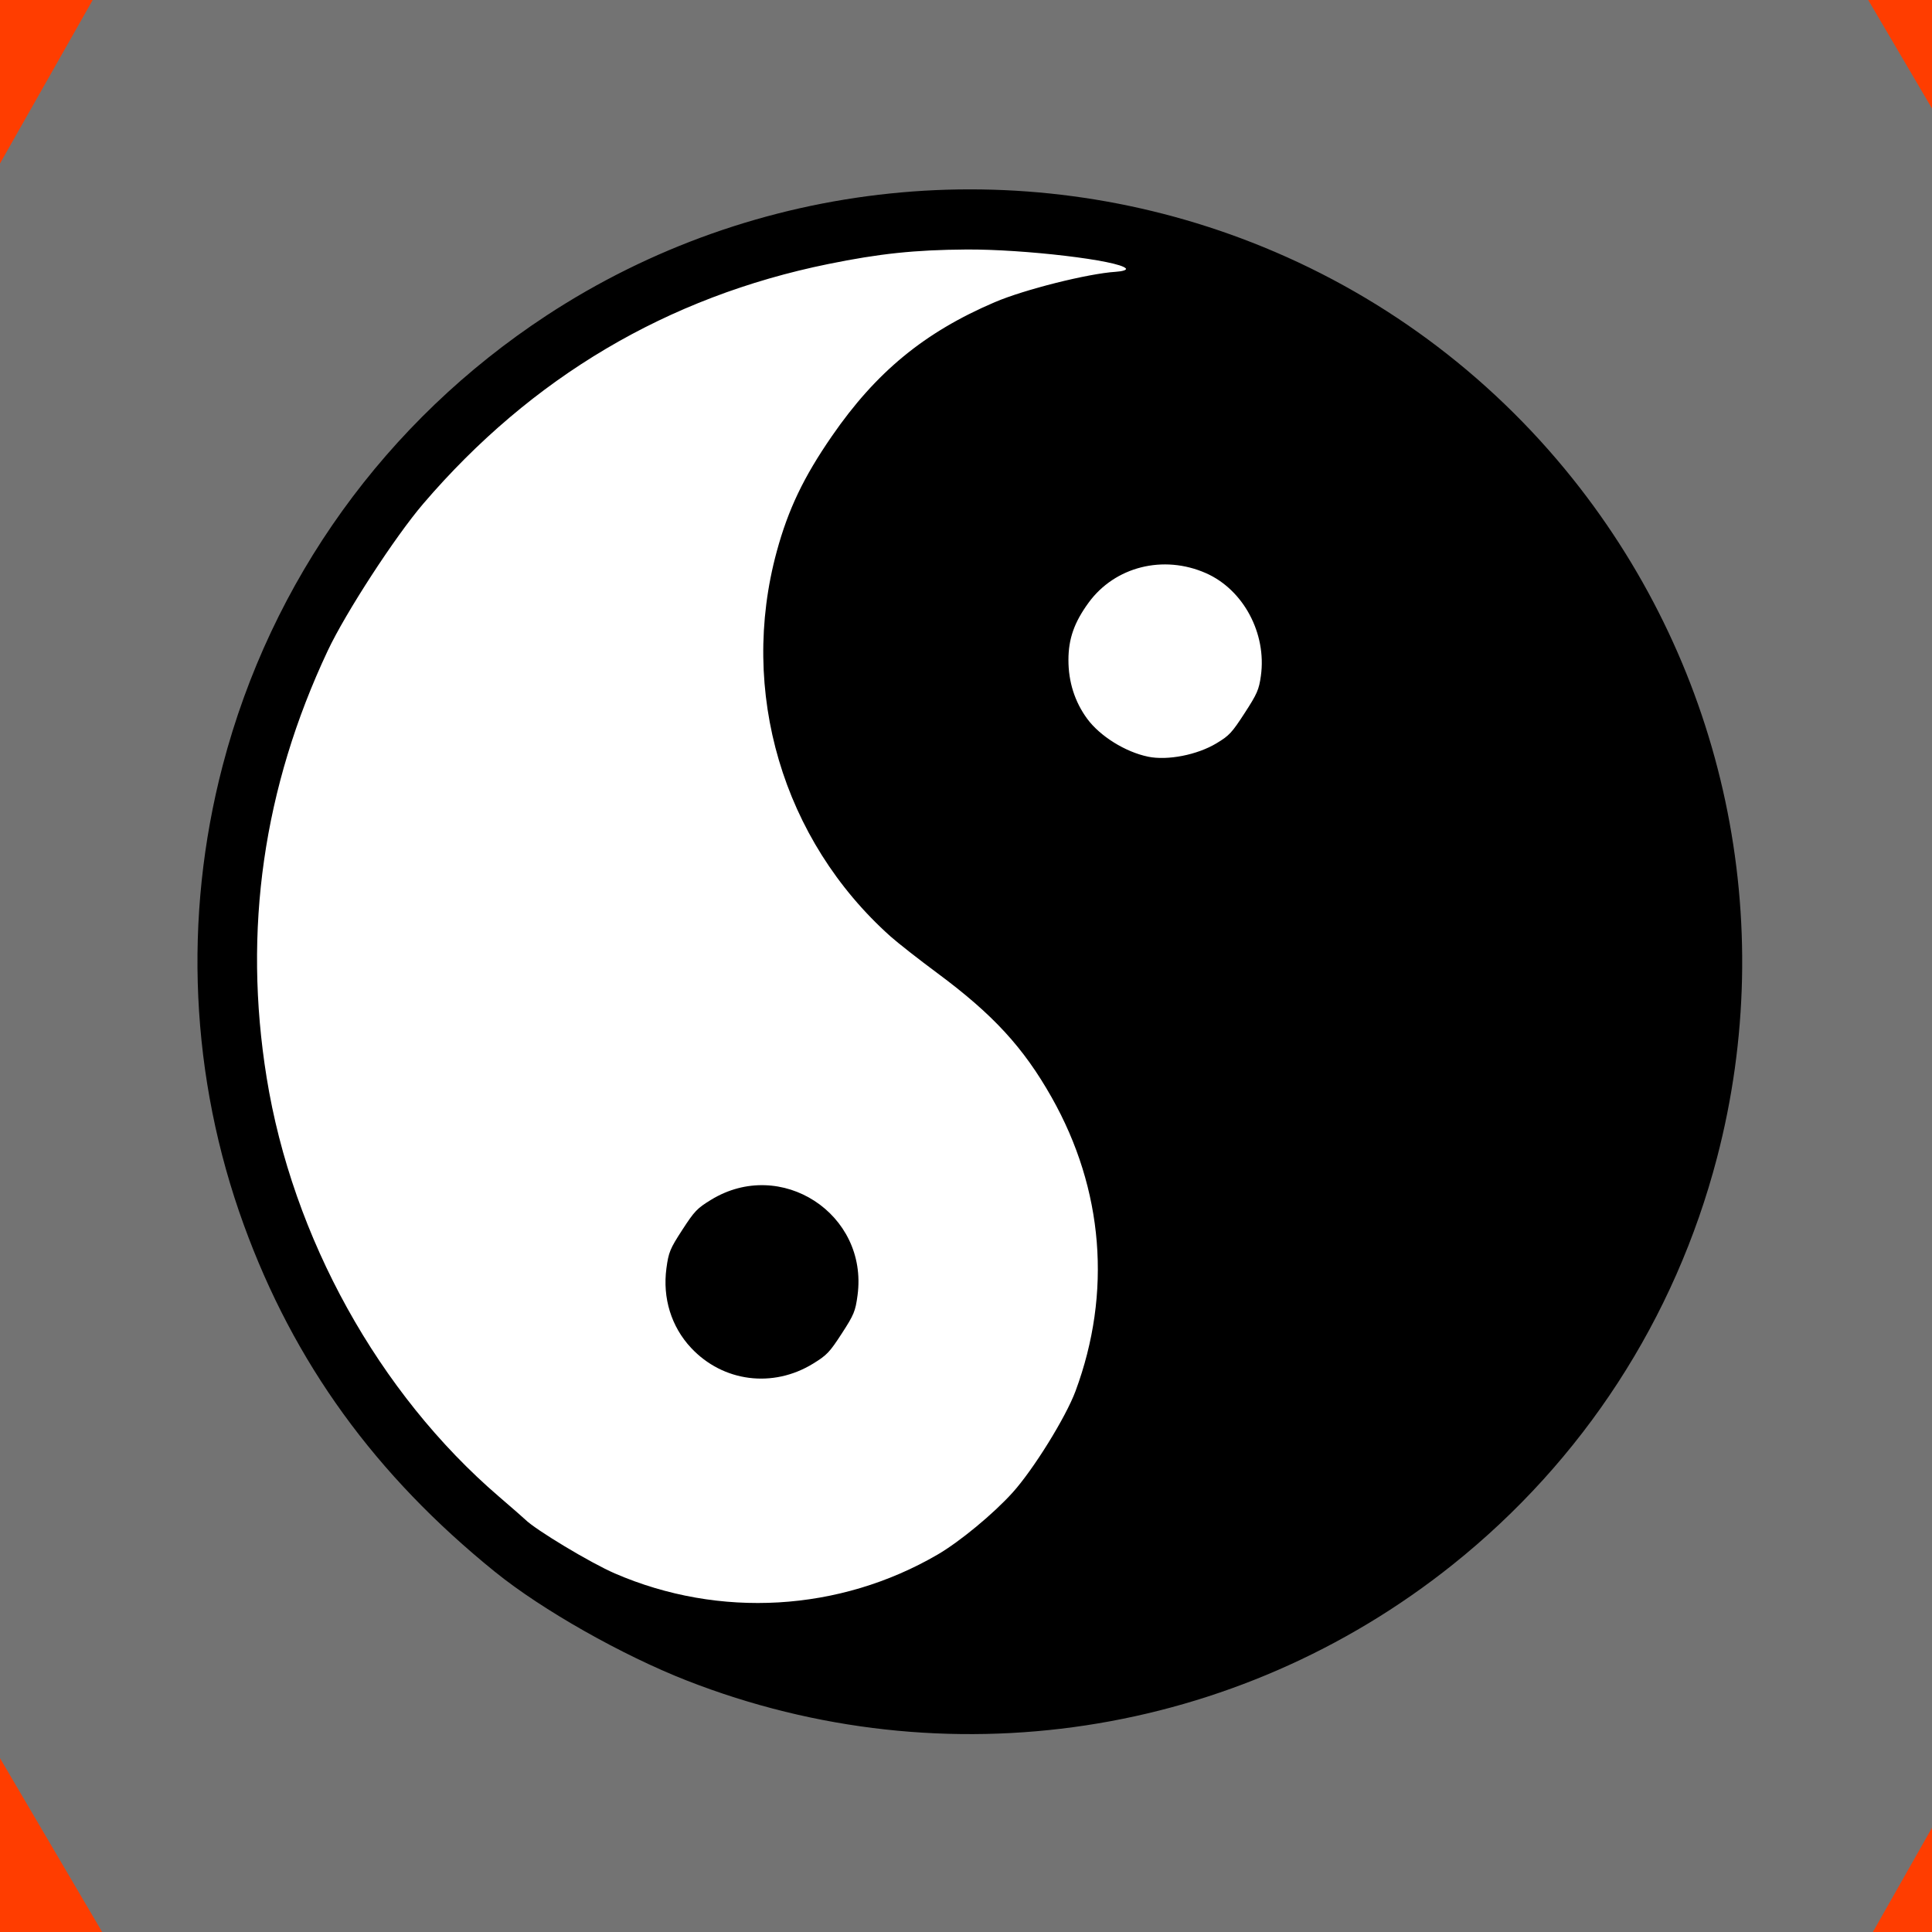
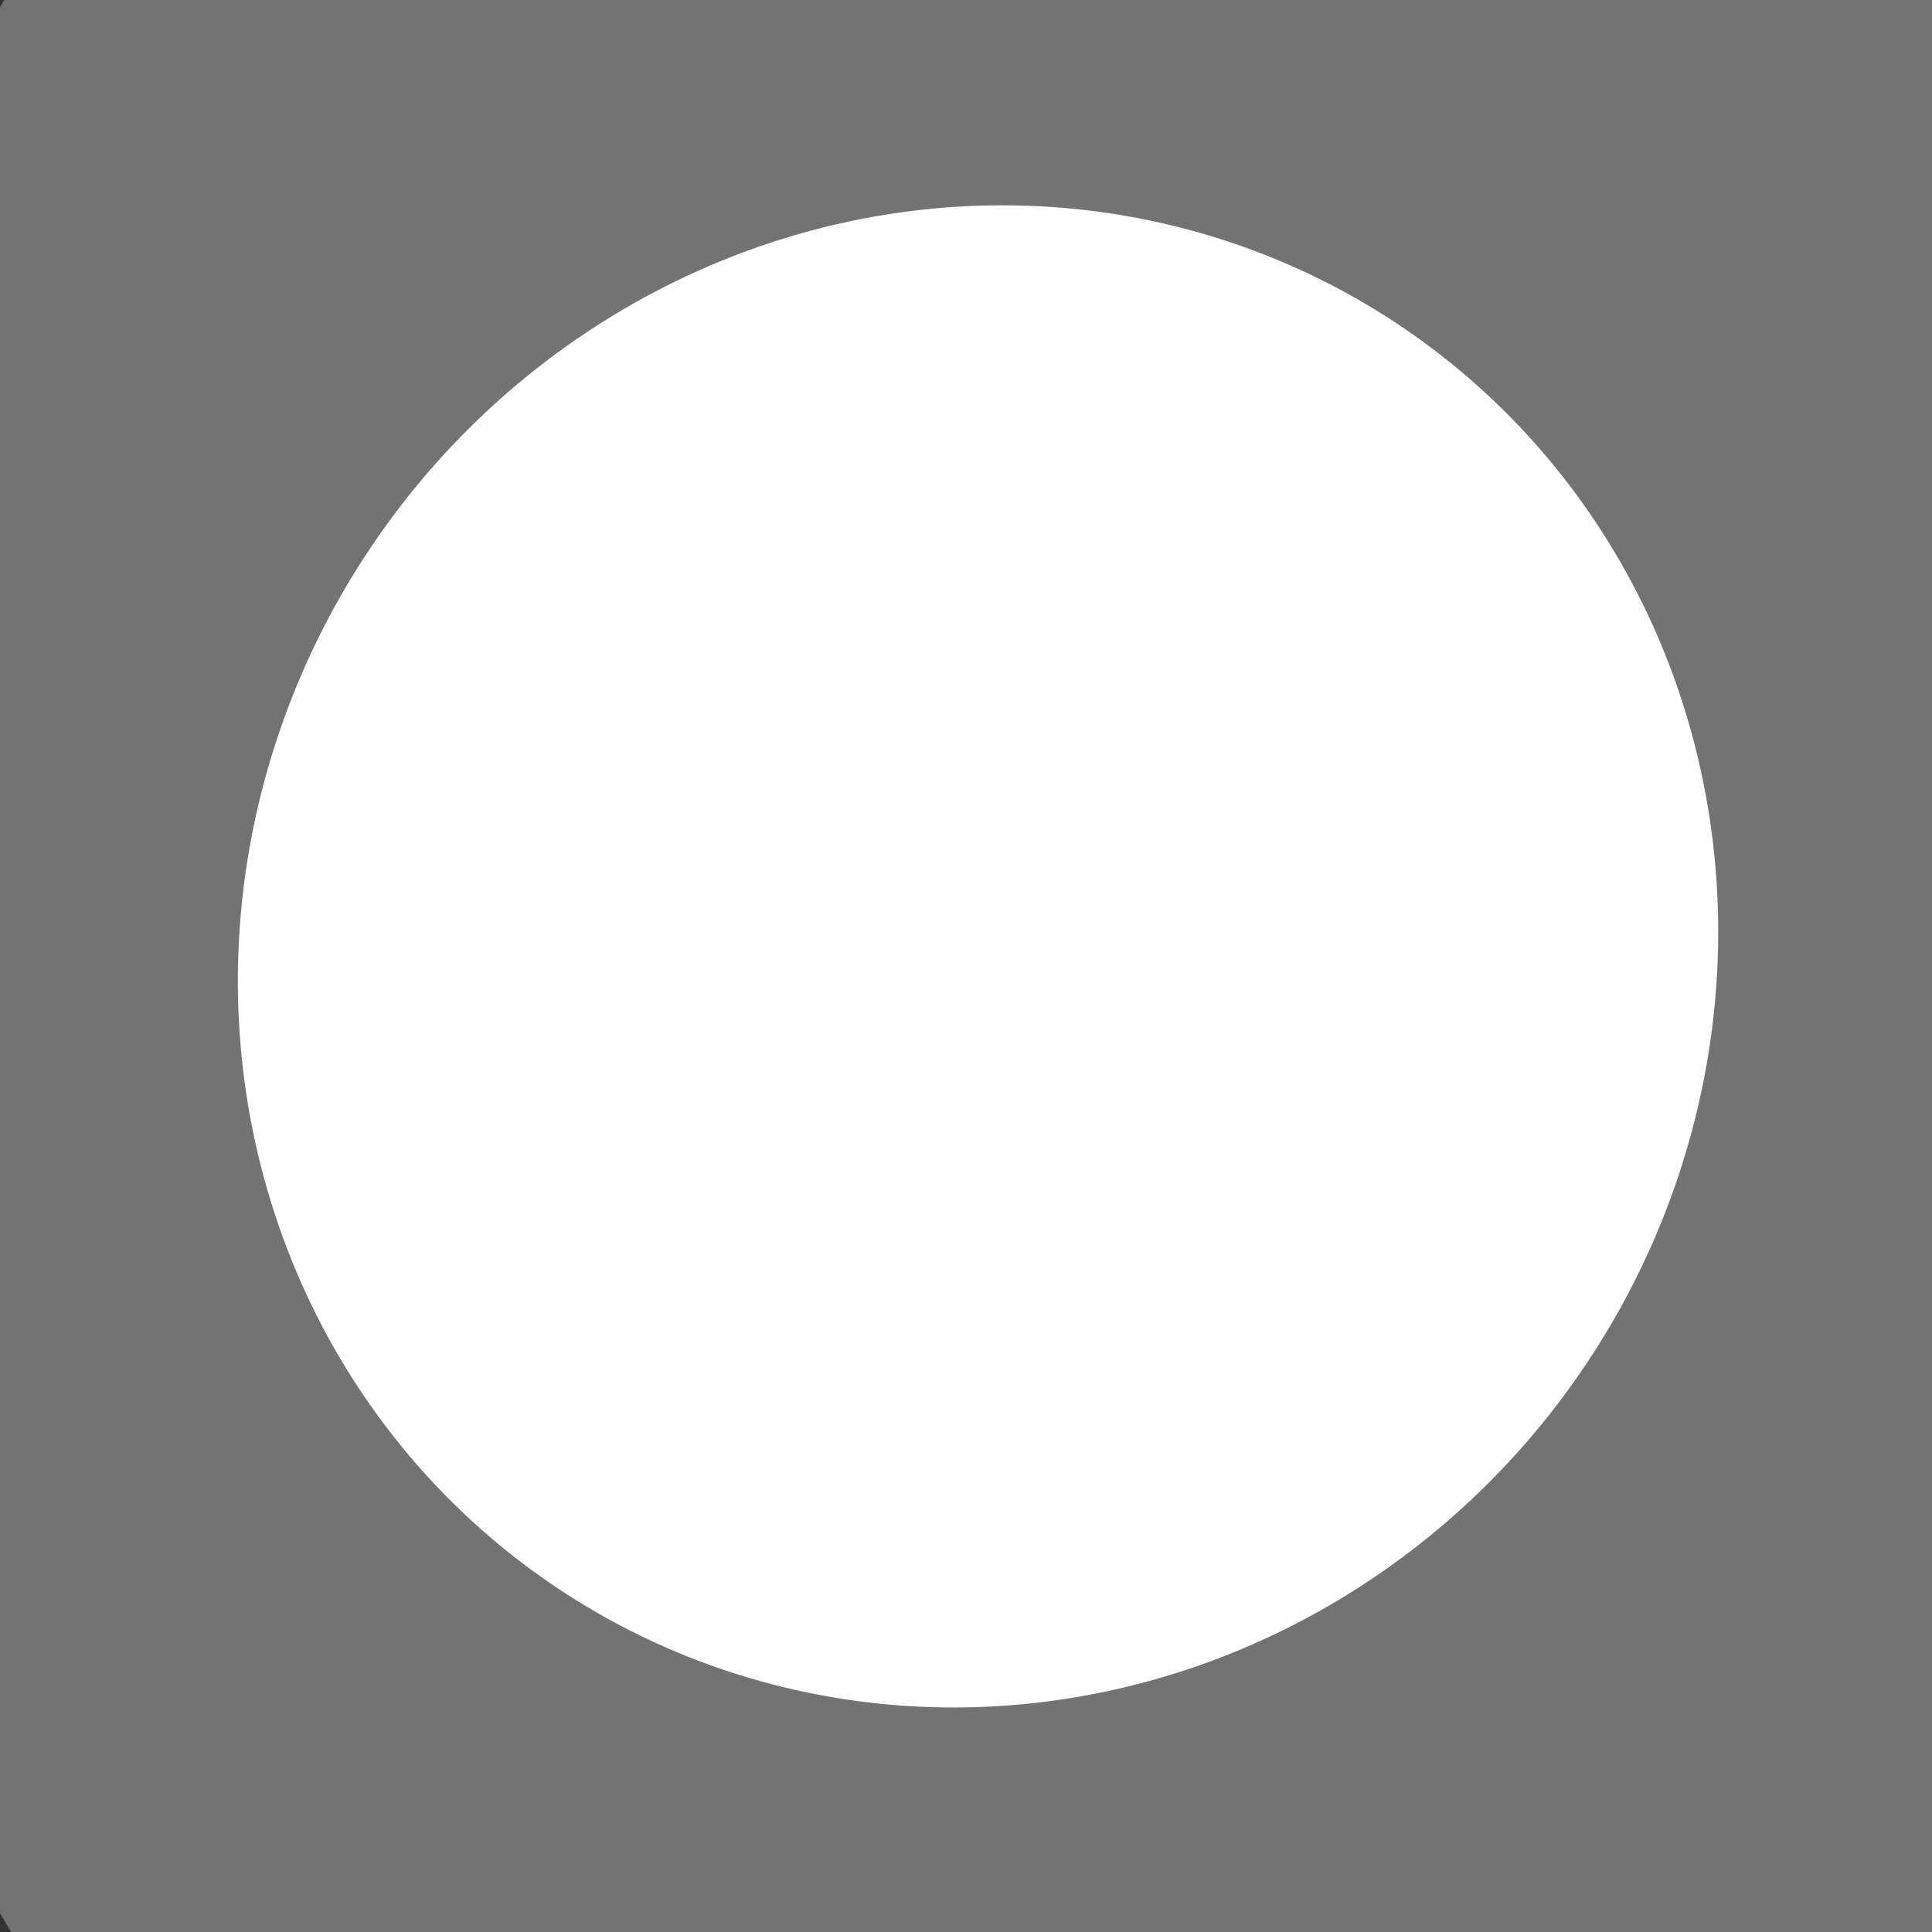
<svg xmlns="http://www.w3.org/2000/svg" version="1.1" width="100" height="100" style="background-color: rgb(255, 255, 255);" viewBox="0 0 100 100">
  <rect x="0" y="0" width="100" height="100" fill="#333333" stroke="none" />
  <svg height="100" viewBox="0 0 100 100" width="100" version="1.1" data-fname="geom-hexagono_7.svg" ica="0" style="background-color: rgb(255, 255, 255);">
    <g id="g4248" transform="translate(-55,-55) scale(2.1,2.1) rotate(0,50,50)" scale="2.1" xtranslate="-55" ytranslate="-55">
      <path style="fill: rgb(115, 115, 115);" transform="matrix(1.217 -.016 .016 1.217 -9.449 -45.33)" d="m63.557 105.94-31.064-.17-15.383-26.992 15.681-26.817 31.063.172 15.384 26.988z" idkol="ikol0" />
-       <path style="fill: rgb(255, 61, 0);" d="m30.174 15.461-19.73 34.797 20.27 34.491 40-.314.543-.958 19.189-33.842-20.273-34.486-39.999.312zm2.232 3.797 35.594-.277 18.039 30.689-17.558 30.968-35.596.279-18.037-30.693 17.558-30.966z" idkol="ikol1" />
    </g>
  </svg>
  <svg height="100" viewBox="0 0 100 100" width="100" version="1.1" data-fname="simb-yinyan_7.svg" ica="1" style="background-color: rgb(255, 255, 255);">
    <g transform="translate(0,0) scale(1,1) rotate(33,50,50)" scale="1.0" xtranslate="0" ytranslate="0">
      <path style="fill:#ffffff" d="m88.146 49.243a37.894 39.281 0 0 1 -37.894 39.282 37.894 39.281 0 0 1 -37.894 -39.282 37.894 39.281 0 0 1 37.894 -39.281 37.894 39.281 0 0 1 37.894 39.281z" idkol="ikol0" />
-       <path style="fill:#000000" d="m46.657 89.58c-7.953-.829-14.643-3.408-20.71-7.984-6.469-4.878-11.301-11.618-13.863-19.337-3.121-9.401-2.638-19.548 1.365-28.662 5.197-11.829 15.877-20.451 28.575-23.067 6.855-1.412 13.921-.995 20.575 1.214 12.017 3.99 21.418 13.39 25.407 25.407 2.719 8.189 2.719 16.919 0 25.108-4.521 13.618-15.903 23.729-29.974 26.628-3.521.725-8.278 1.015-11.375.692zm5.224-3.313c5.812-.981 10.832-4.674 13.478-9.916.598-1.184 1.274-3.338 1.508-4.805.254-1.587.187-4.772-.129-6.18-1.188-5.295-4.471-9.552-9.313-12.076-2.635-1.374-4.885-1.951-8.467-2.173-1.195-.074-2.576-.197-3.068-.273-7.403-1.144-13.503-6.361-15.792-13.506-.69-2.155-.929-3.981-.857-6.553.113-4.04 1.087-7.119 3.294-10.412.925-1.38 3.238-3.869 4.397-4.731.285-.212.434-.397.345-.427-.506-.169-4.971 2.03-7.469 3.678-2.221 1.465-3.647 2.62-5.575 4.516-6.059 5.957-9.69 13.277-10.825 21.822-.296 2.228-.298 6.924-.003 9.077 1.062 7.763 4.188 14.513 9.38 20.249 5.629 6.22 13.764 10.546 21.891 11.641.879.118 1.684.234 1.79.256.742.156 4.06.042 5.416-.187zm-3.051-11.94c-1.454-.36-2.647-1.355-3.313-2.76-.358-.756-.394-.947-.394-2.11 0-1.164.035-1.353.395-2.109 1.824-3.841 7.231-3.841 9.055 0 .359.756.395.946.395 2.109 0 1.163-.036 1.353-.394 2.11-1.049 2.213-3.397 3.341-5.742 2.76zm3.174-38.546c.959-.376 2.078-1.458 2.588-2.503.341-.7.374-.885.374-2.109 0-1.191-.039-1.425-.345-2.078-.942-2.01-3.191-3.248-5.282-2.908-2.377.387-4.136 2.283-4.26 4.593-.068 1.255.144 2.129.736 3.045.617.955 1.457 1.644 2.473 2.029 1.047.397 2.599.368 3.716-.07z" idkol="ikol1" />
    </g>
  </svg>
</svg>